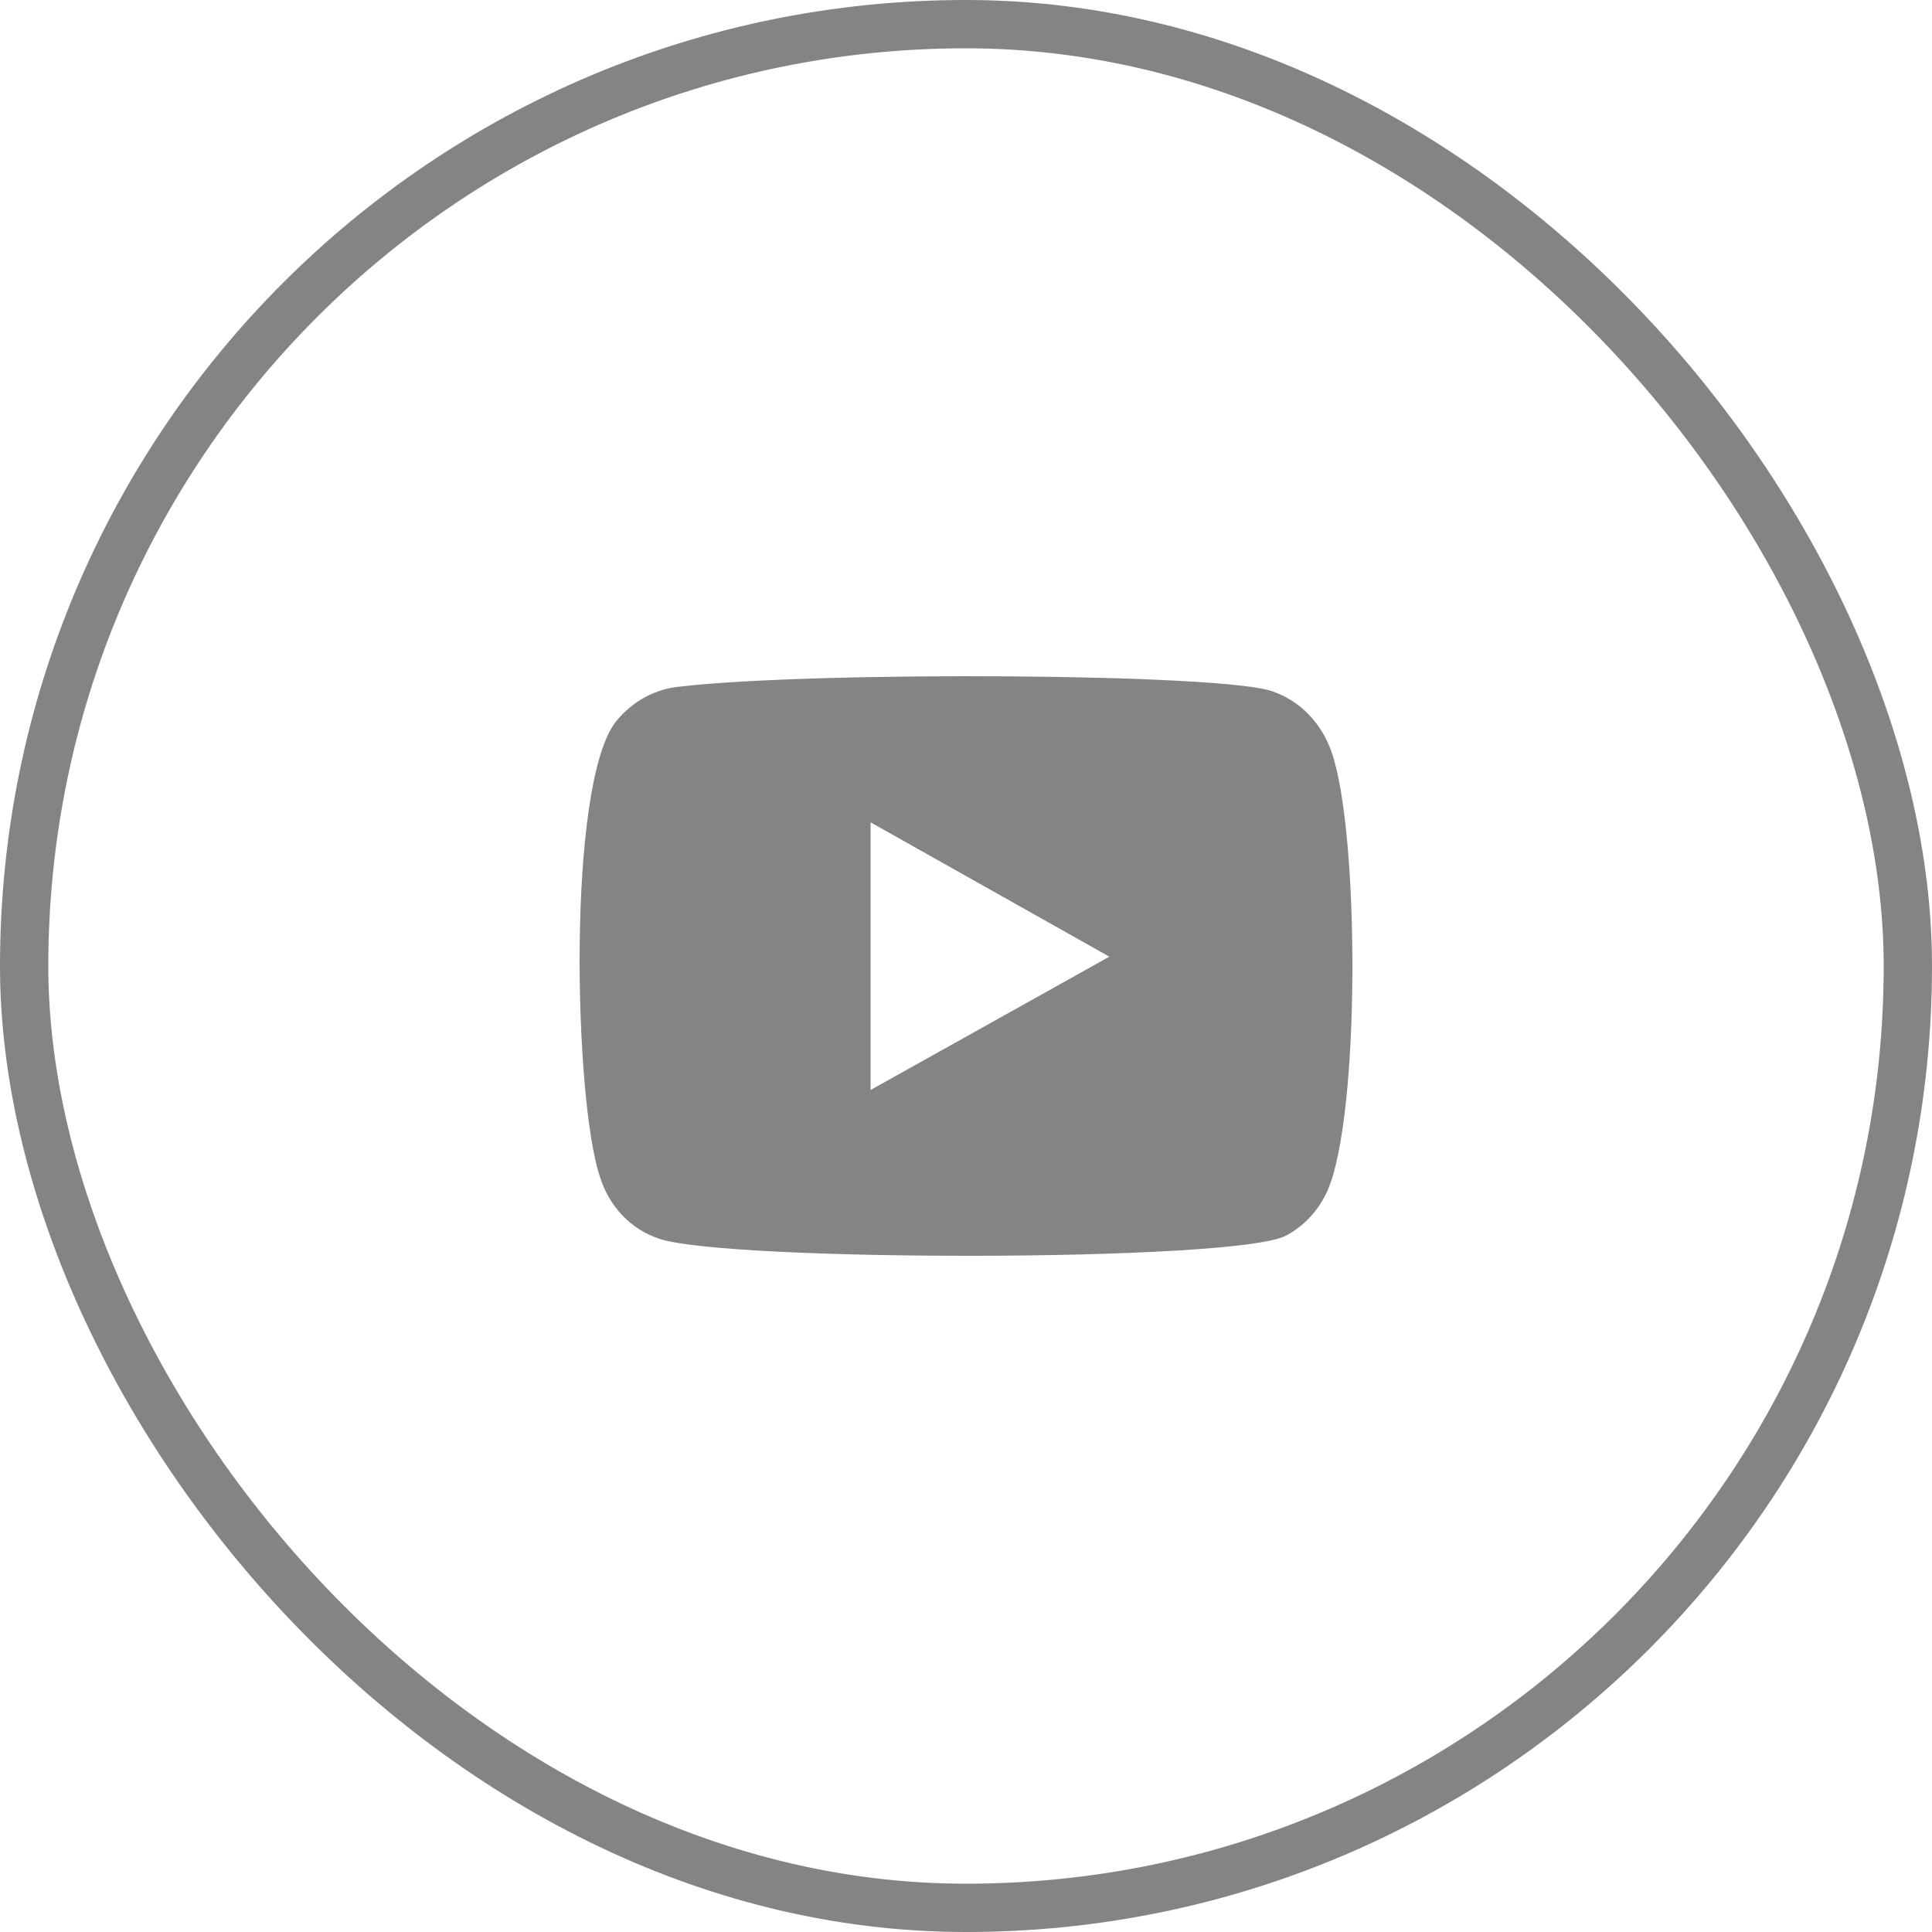
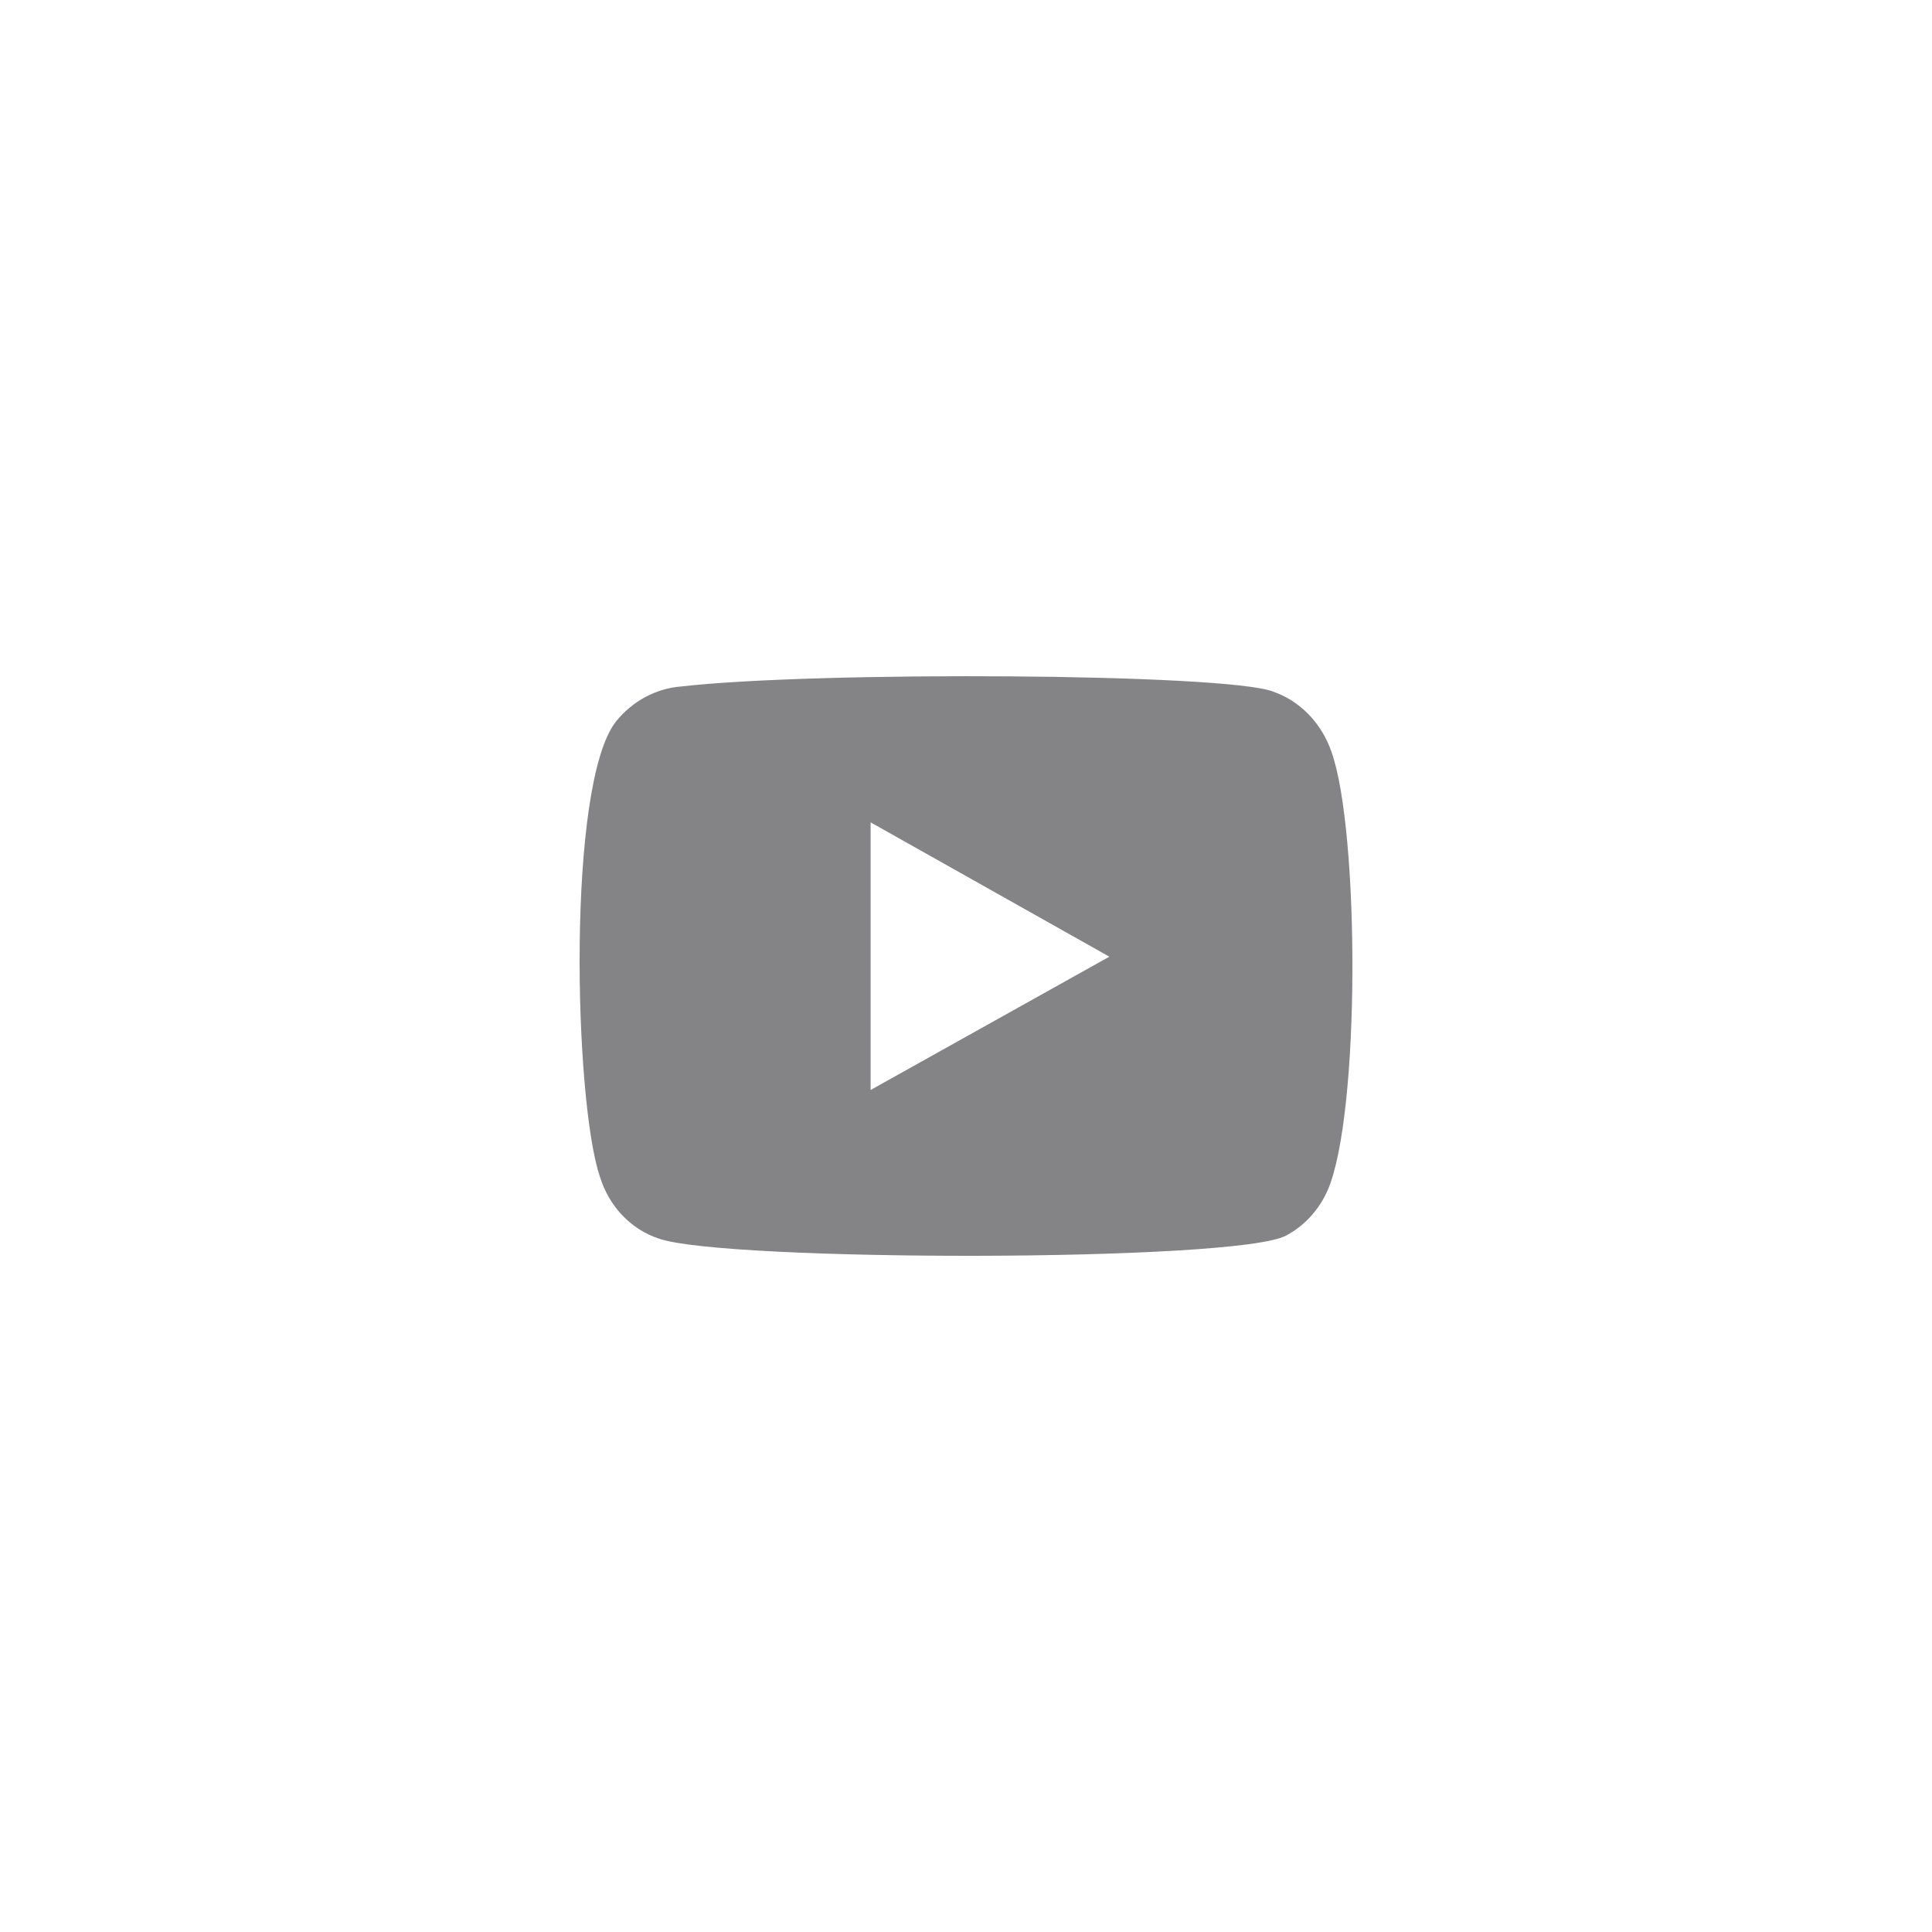
<svg xmlns="http://www.w3.org/2000/svg" width="40" height="40" viewBox="0 0 40 40" fill="none">
-   <rect x="0.5" y="0.5" width="39" height="39" rx="19.5" stroke="#848386" />
  <path fill-rule="evenodd" clip-rule="evenodd" d="M13.645 25.645C13.36 25.553 13.1 25.387 12.886 25.164C12.673 24.94 12.513 24.665 12.42 24.361C11.886 22.79 11.728 16.23 12.756 14.934C13.098 14.513 13.581 14.254 14.1 14.213C16.858 13.894 25.38 13.937 26.359 14.319C26.634 14.415 26.886 14.576 27.094 14.791C27.303 15.006 27.464 15.27 27.565 15.561C28.148 17.185 28.168 23.087 27.486 24.648C27.305 25.054 27.002 25.383 26.626 25.582C25.598 26.134 15.01 26.123 13.645 25.645ZM18.025 22.567L22.968 19.807L18.025 17.026V22.567Z" fill="#848386" />
</svg>